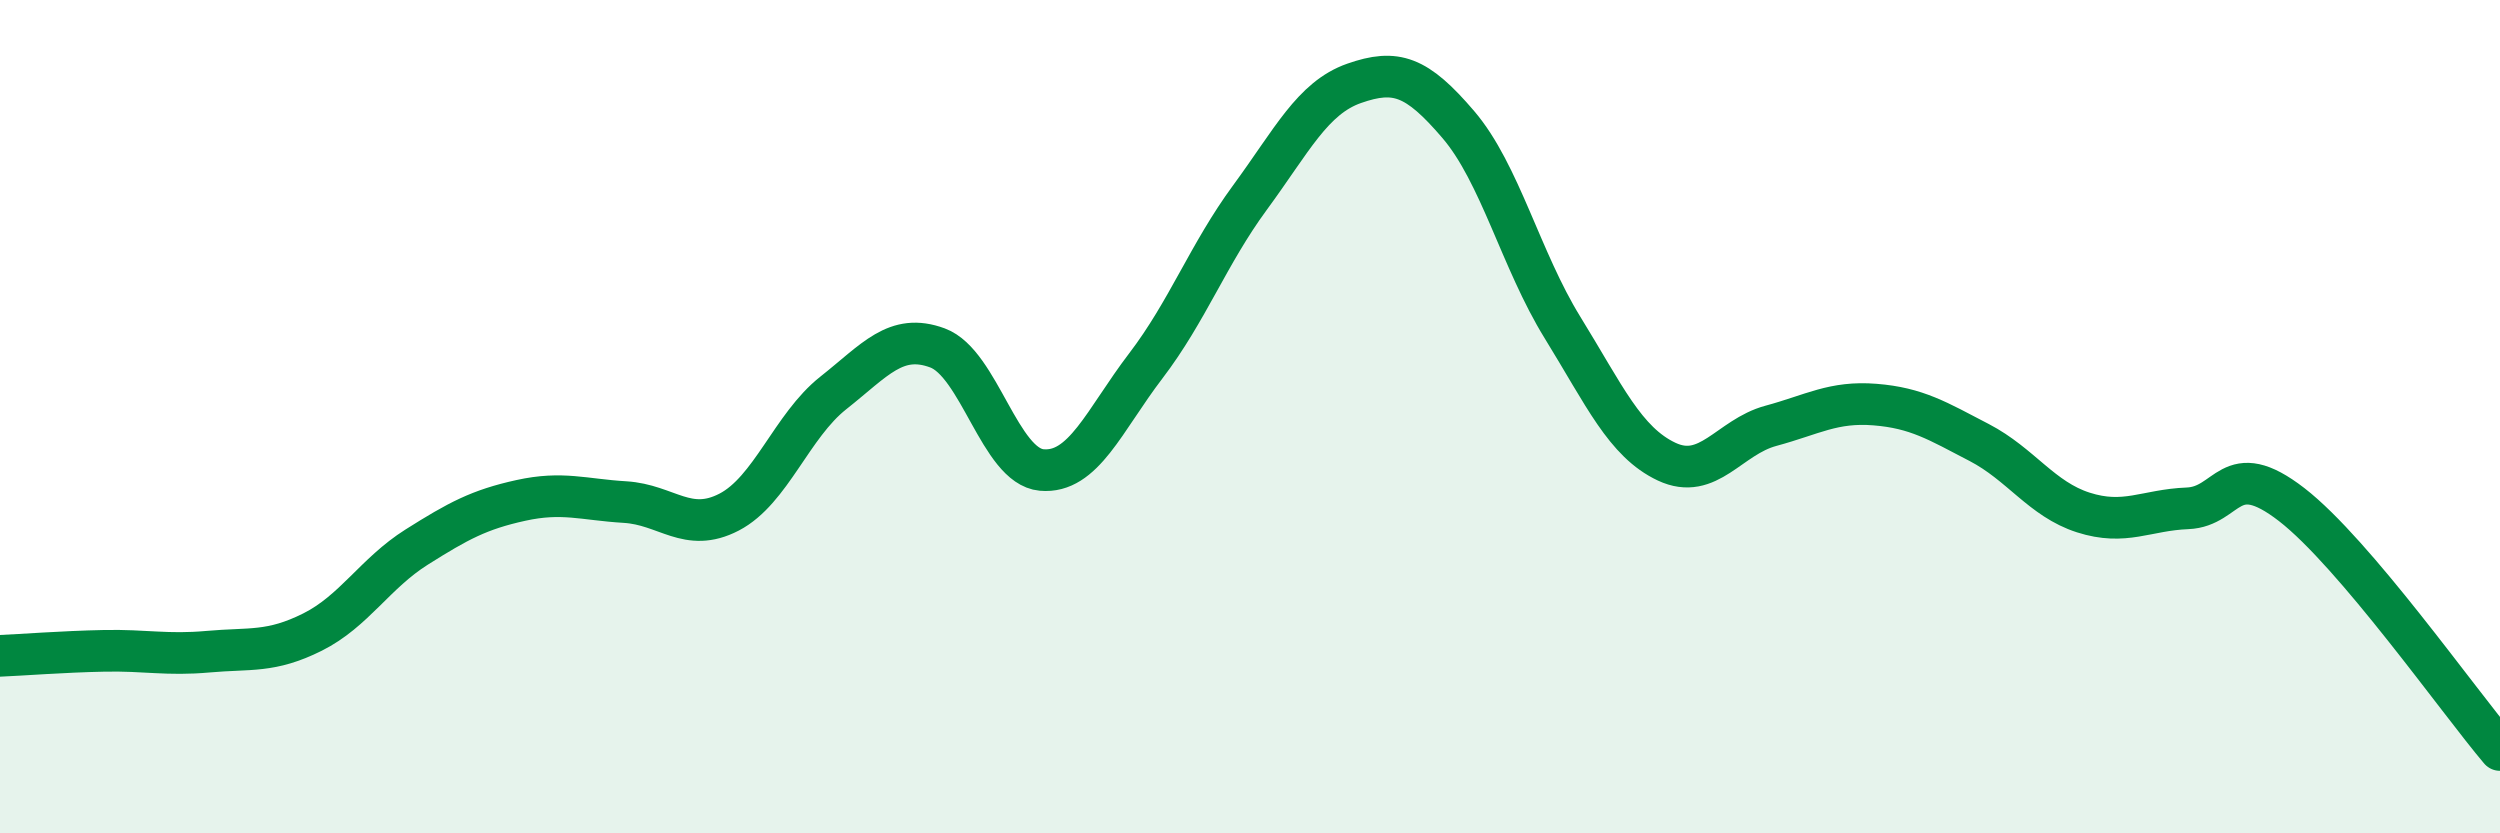
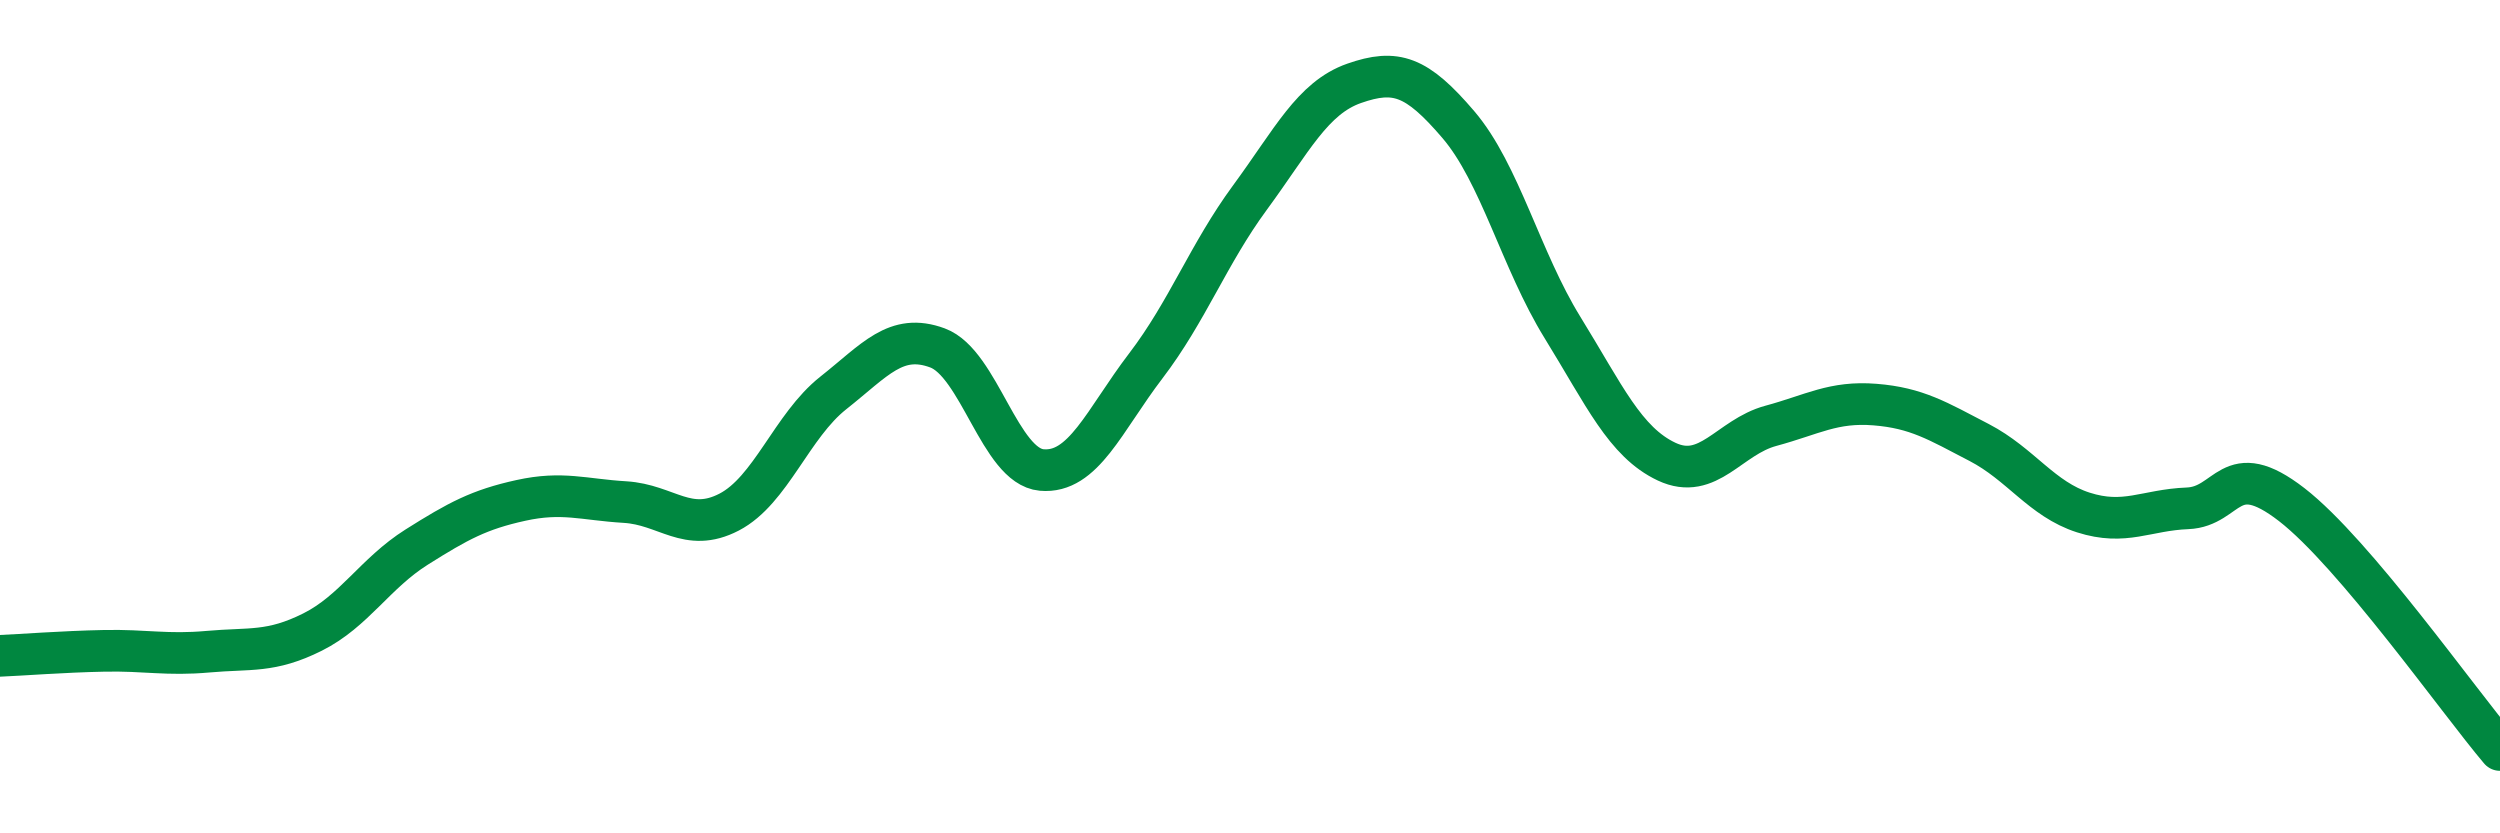
<svg xmlns="http://www.w3.org/2000/svg" width="60" height="20" viewBox="0 0 60 20">
-   <path d="M 0,15.74 C 0.5,15.72 1.5,15.64 2.5,15.62 C 3.5,15.6 4,15.73 5,15.64 C 6,15.55 6.5,15.67 7.5,15.17 C 8.5,14.67 9,13.76 10,13.13 C 11,12.5 11.5,12.23 12.5,12.01 C 13.5,11.79 14,11.99 15,12.05 C 16,12.11 16.5,12.81 17.5,12.29 C 18.5,11.77 19,10.22 20,9.43 C 21,8.64 21.5,7.98 22.5,8.35 C 23.5,8.72 24,11.19 25,11.28 C 26,11.37 26.5,10.09 27.5,8.78 C 28.5,7.47 29,6.1 30,4.74 C 31,3.38 31.5,2.35 32.5,2 C 33.5,1.65 34,1.82 35,2.99 C 36,4.16 36.5,6.24 37.5,7.86 C 38.5,9.48 39,10.61 40,11.08 C 41,11.55 41.5,10.49 42.5,10.22 C 43.5,9.95 44,9.63 45,9.71 C 46,9.79 46.5,10.1 47.5,10.62 C 48.5,11.14 49,11.98 50,12.3 C 51,12.62 51.5,12.24 52.5,12.2 C 53.5,12.16 53.5,10.95 55,12.11 C 56.5,13.27 59,16.82 60,18L60 20L0 20Z" fill="#008740" opacity="0.1" stroke-linecap="round" stroke-linejoin="round" />
  <path d="M 0,15.74 C 0.5,15.72 1.5,15.64 2.5,15.62 C 3.5,15.6 4,15.73 5,15.64 C 6,15.55 6.5,15.67 7.5,15.17 C 8.5,14.67 9,13.76 10,13.13 C 11,12.5 11.5,12.23 12.5,12.01 C 13.5,11.79 14,11.99 15,12.05 C 16,12.11 16.5,12.81 17.5,12.29 C 18.5,11.77 19,10.22 20,9.43 C 21,8.64 21.5,7.98 22.5,8.35 C 23.5,8.72 24,11.19 25,11.28 C 26,11.37 26.5,10.09 27.5,8.78 C 28.5,7.47 29,6.1 30,4.74 C 31,3.38 31.5,2.35 32.5,2 C 33.5,1.65 34,1.82 35,2.99 C 36,4.16 36.5,6.24 37.5,7.86 C 38.5,9.48 39,10.61 40,11.08 C 41,11.55 41.5,10.49 42.5,10.22 C 43.5,9.95 44,9.63 45,9.71 C 46,9.79 46.5,10.1 47.5,10.62 C 48.5,11.14 49,11.98 50,12.3 C 51,12.62 51.5,12.24 52.5,12.2 C 53.5,12.16 53.5,10.95 55,12.11 C 56.5,13.27 59,16.82 60,18" stroke="#008740" stroke-width="1" fill="none" stroke-linecap="round" stroke-linejoin="round" />
</svg>